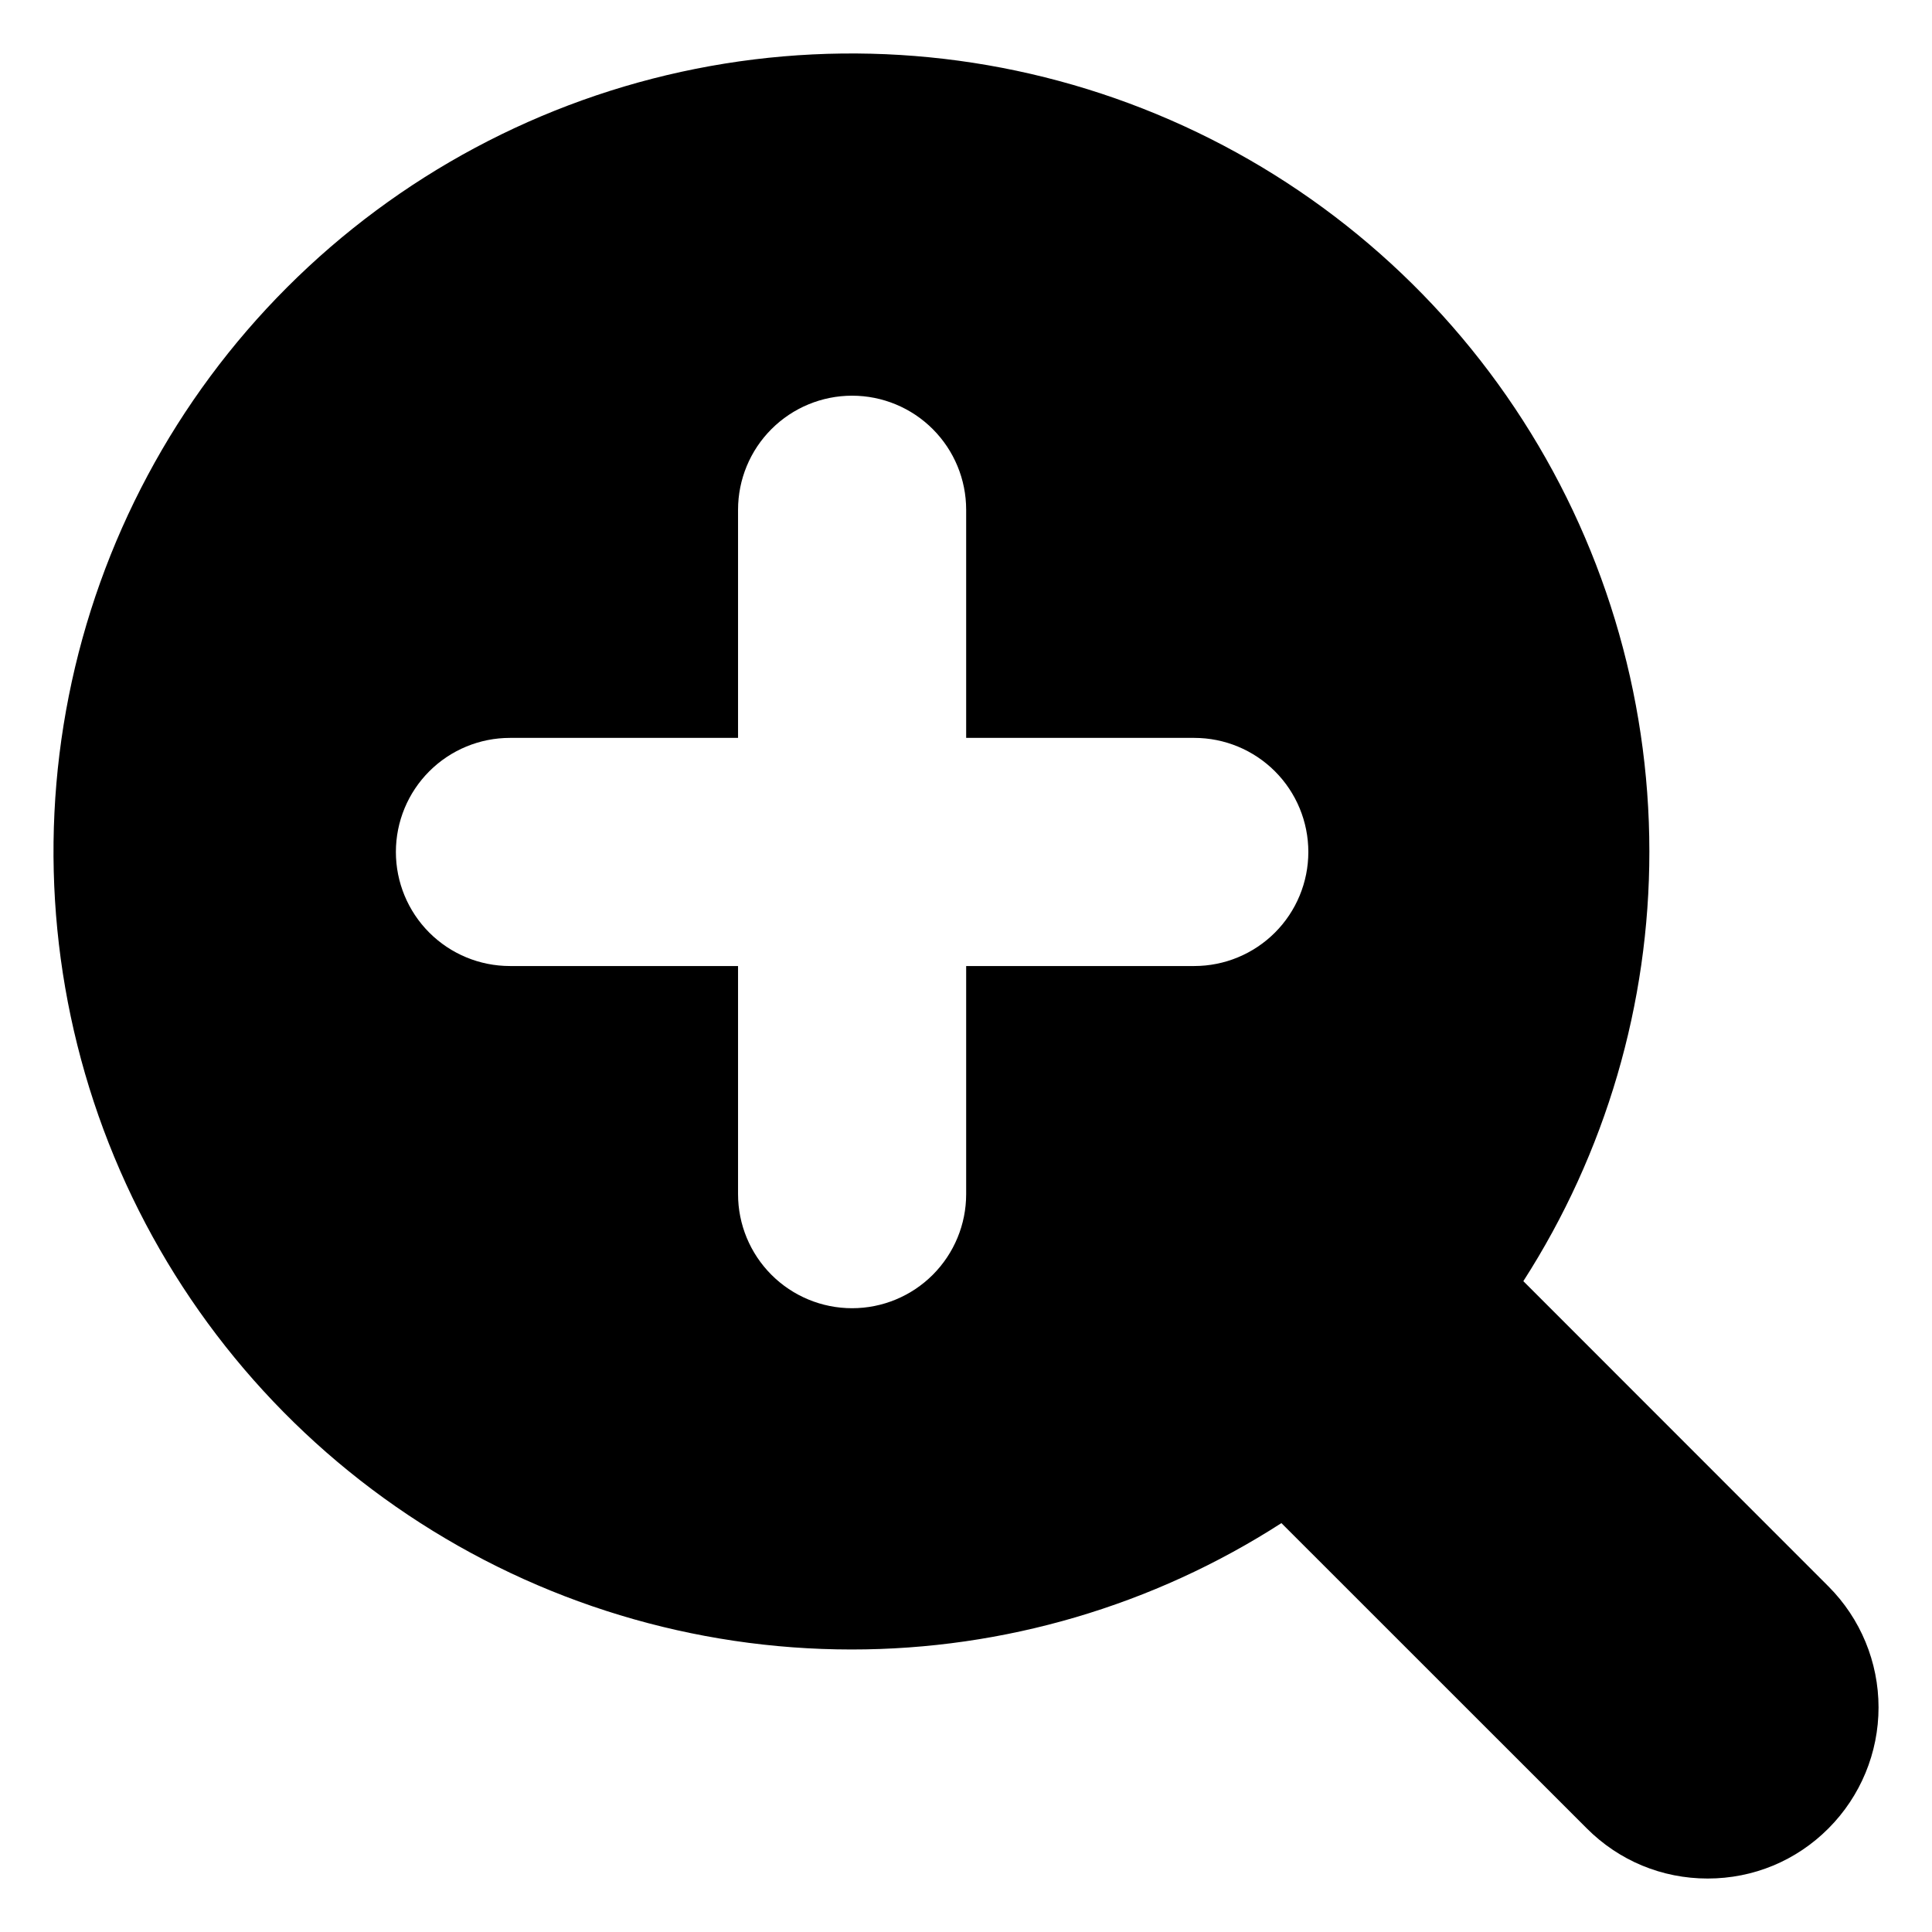
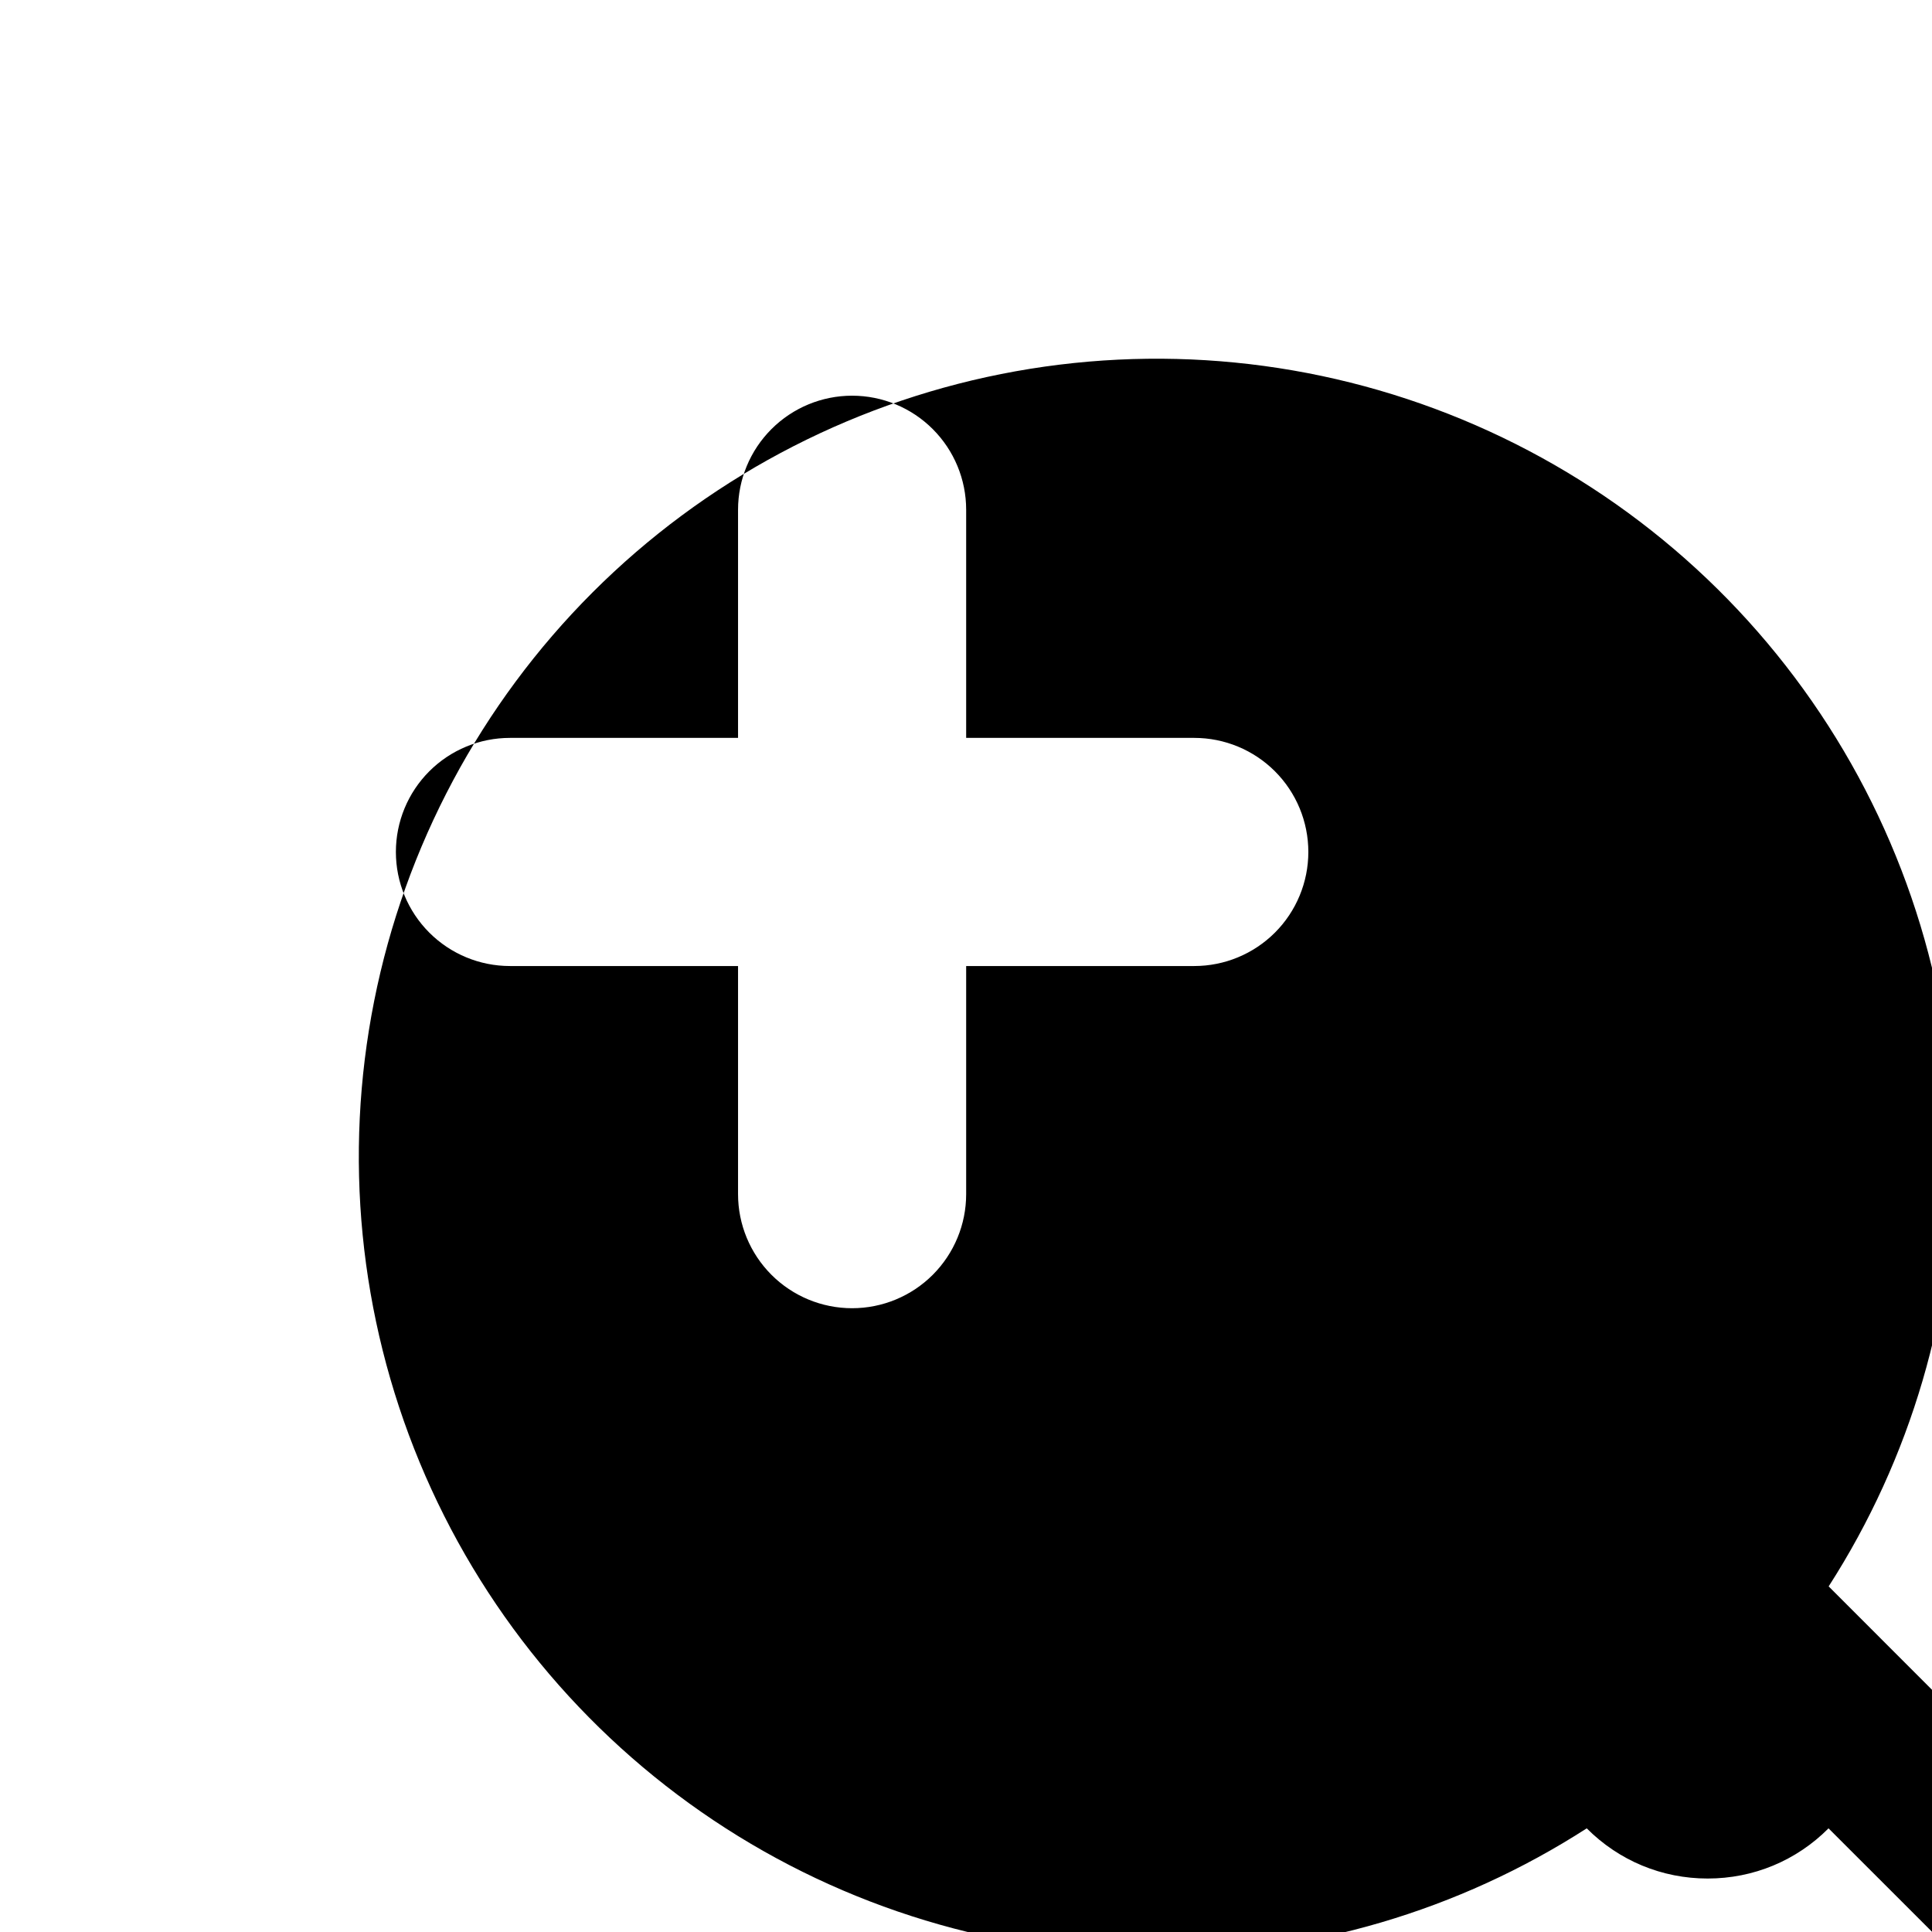
<svg xmlns="http://www.w3.org/2000/svg" fill="#000000" width="800px" height="800px" version="1.1" viewBox="144 144 512 512">
-   <path d="m628.58 628.53c-8.551 8.586-19.918 13.301-32.039 13.301-12.09 0-23.484-4.715-32.039-13.301l-80.914-80.891c-33.969 21.879-73.52 33.508-113.92 33.492-41.828 0.004-82.715-12.391-117.49-35.625s-61.887-56.262-77.898-94.902c-16.008-38.645-20.199-81.168-12.043-122.19 8.156-41.023 28.293-78.711 57.863-108.29 29.574-29.578 67.254-49.723 108.27-57.887 41.02-8.16 83.539-3.977 122.18 12.031 38.645 16.004 71.672 43.109 94.906 77.891 23.238 34.777 35.641 75.664 35.641 117.49 0.02 40.375-11.574 79.906-33.398 113.87l80.883 80.922c8.484 8.508 13.25 20.031 13.25 32.043s-4.766 23.535-13.25 32.043zm-288.99-288.98h-60.449c-8.02 0-15.707 3.184-21.375 8.852s-8.852 13.359-8.852 21.375 3.184 15.707 8.852 21.375 13.355 8.855 21.375 8.855h60.449v60.457c0 8.016 3.188 15.703 8.855 21.375 5.668 5.668 13.355 8.852 21.371 8.852 8.02 0 15.707-3.184 21.375-8.852 5.668-5.672 8.852-13.359 8.852-21.375v-60.457h60.453c8.016 0 15.703-3.188 21.375-8.855 5.668-5.668 8.852-13.359 8.852-21.375s-3.184-15.707-8.852-21.375c-5.672-5.668-13.359-8.852-21.375-8.852h-60.453v-60.457c0-8.02-3.184-15.707-8.852-21.375-5.668-5.672-13.355-8.855-21.375-8.855-8.016 0-15.703 3.184-21.371 8.855-5.668 5.668-8.855 13.355-8.855 21.375z" />
+   <path d="m628.58 628.53c-8.551 8.586-19.918 13.301-32.039 13.301-12.09 0-23.484-4.715-32.039-13.301c-33.969 21.879-73.52 33.508-113.92 33.492-41.828 0.004-82.715-12.391-117.49-35.625s-61.887-56.262-77.898-94.902c-16.008-38.645-20.199-81.168-12.043-122.19 8.156-41.023 28.293-78.711 57.863-108.29 29.574-29.578 67.254-49.723 108.27-57.887 41.02-8.16 83.539-3.977 122.18 12.031 38.645 16.004 71.672 43.109 94.906 77.891 23.238 34.777 35.641 75.664 35.641 117.49 0.02 40.375-11.574 79.906-33.398 113.87l80.883 80.922c8.484 8.508 13.25 20.031 13.25 32.043s-4.766 23.535-13.25 32.043zm-288.99-288.98h-60.449c-8.02 0-15.707 3.184-21.375 8.852s-8.852 13.359-8.852 21.375 3.184 15.707 8.852 21.375 13.355 8.855 21.375 8.855h60.449v60.457c0 8.016 3.188 15.703 8.855 21.375 5.668 5.668 13.355 8.852 21.371 8.852 8.02 0 15.707-3.184 21.375-8.852 5.668-5.672 8.852-13.359 8.852-21.375v-60.457h60.453c8.016 0 15.703-3.188 21.375-8.855 5.668-5.668 8.852-13.359 8.852-21.375s-3.184-15.707-8.852-21.375c-5.672-5.668-13.359-8.852-21.375-8.852h-60.453v-60.457c0-8.02-3.184-15.707-8.852-21.375-5.668-5.672-13.355-8.855-21.375-8.855-8.016 0-15.703 3.184-21.371 8.855-5.668 5.668-8.855 13.355-8.855 21.375z" />
</svg>